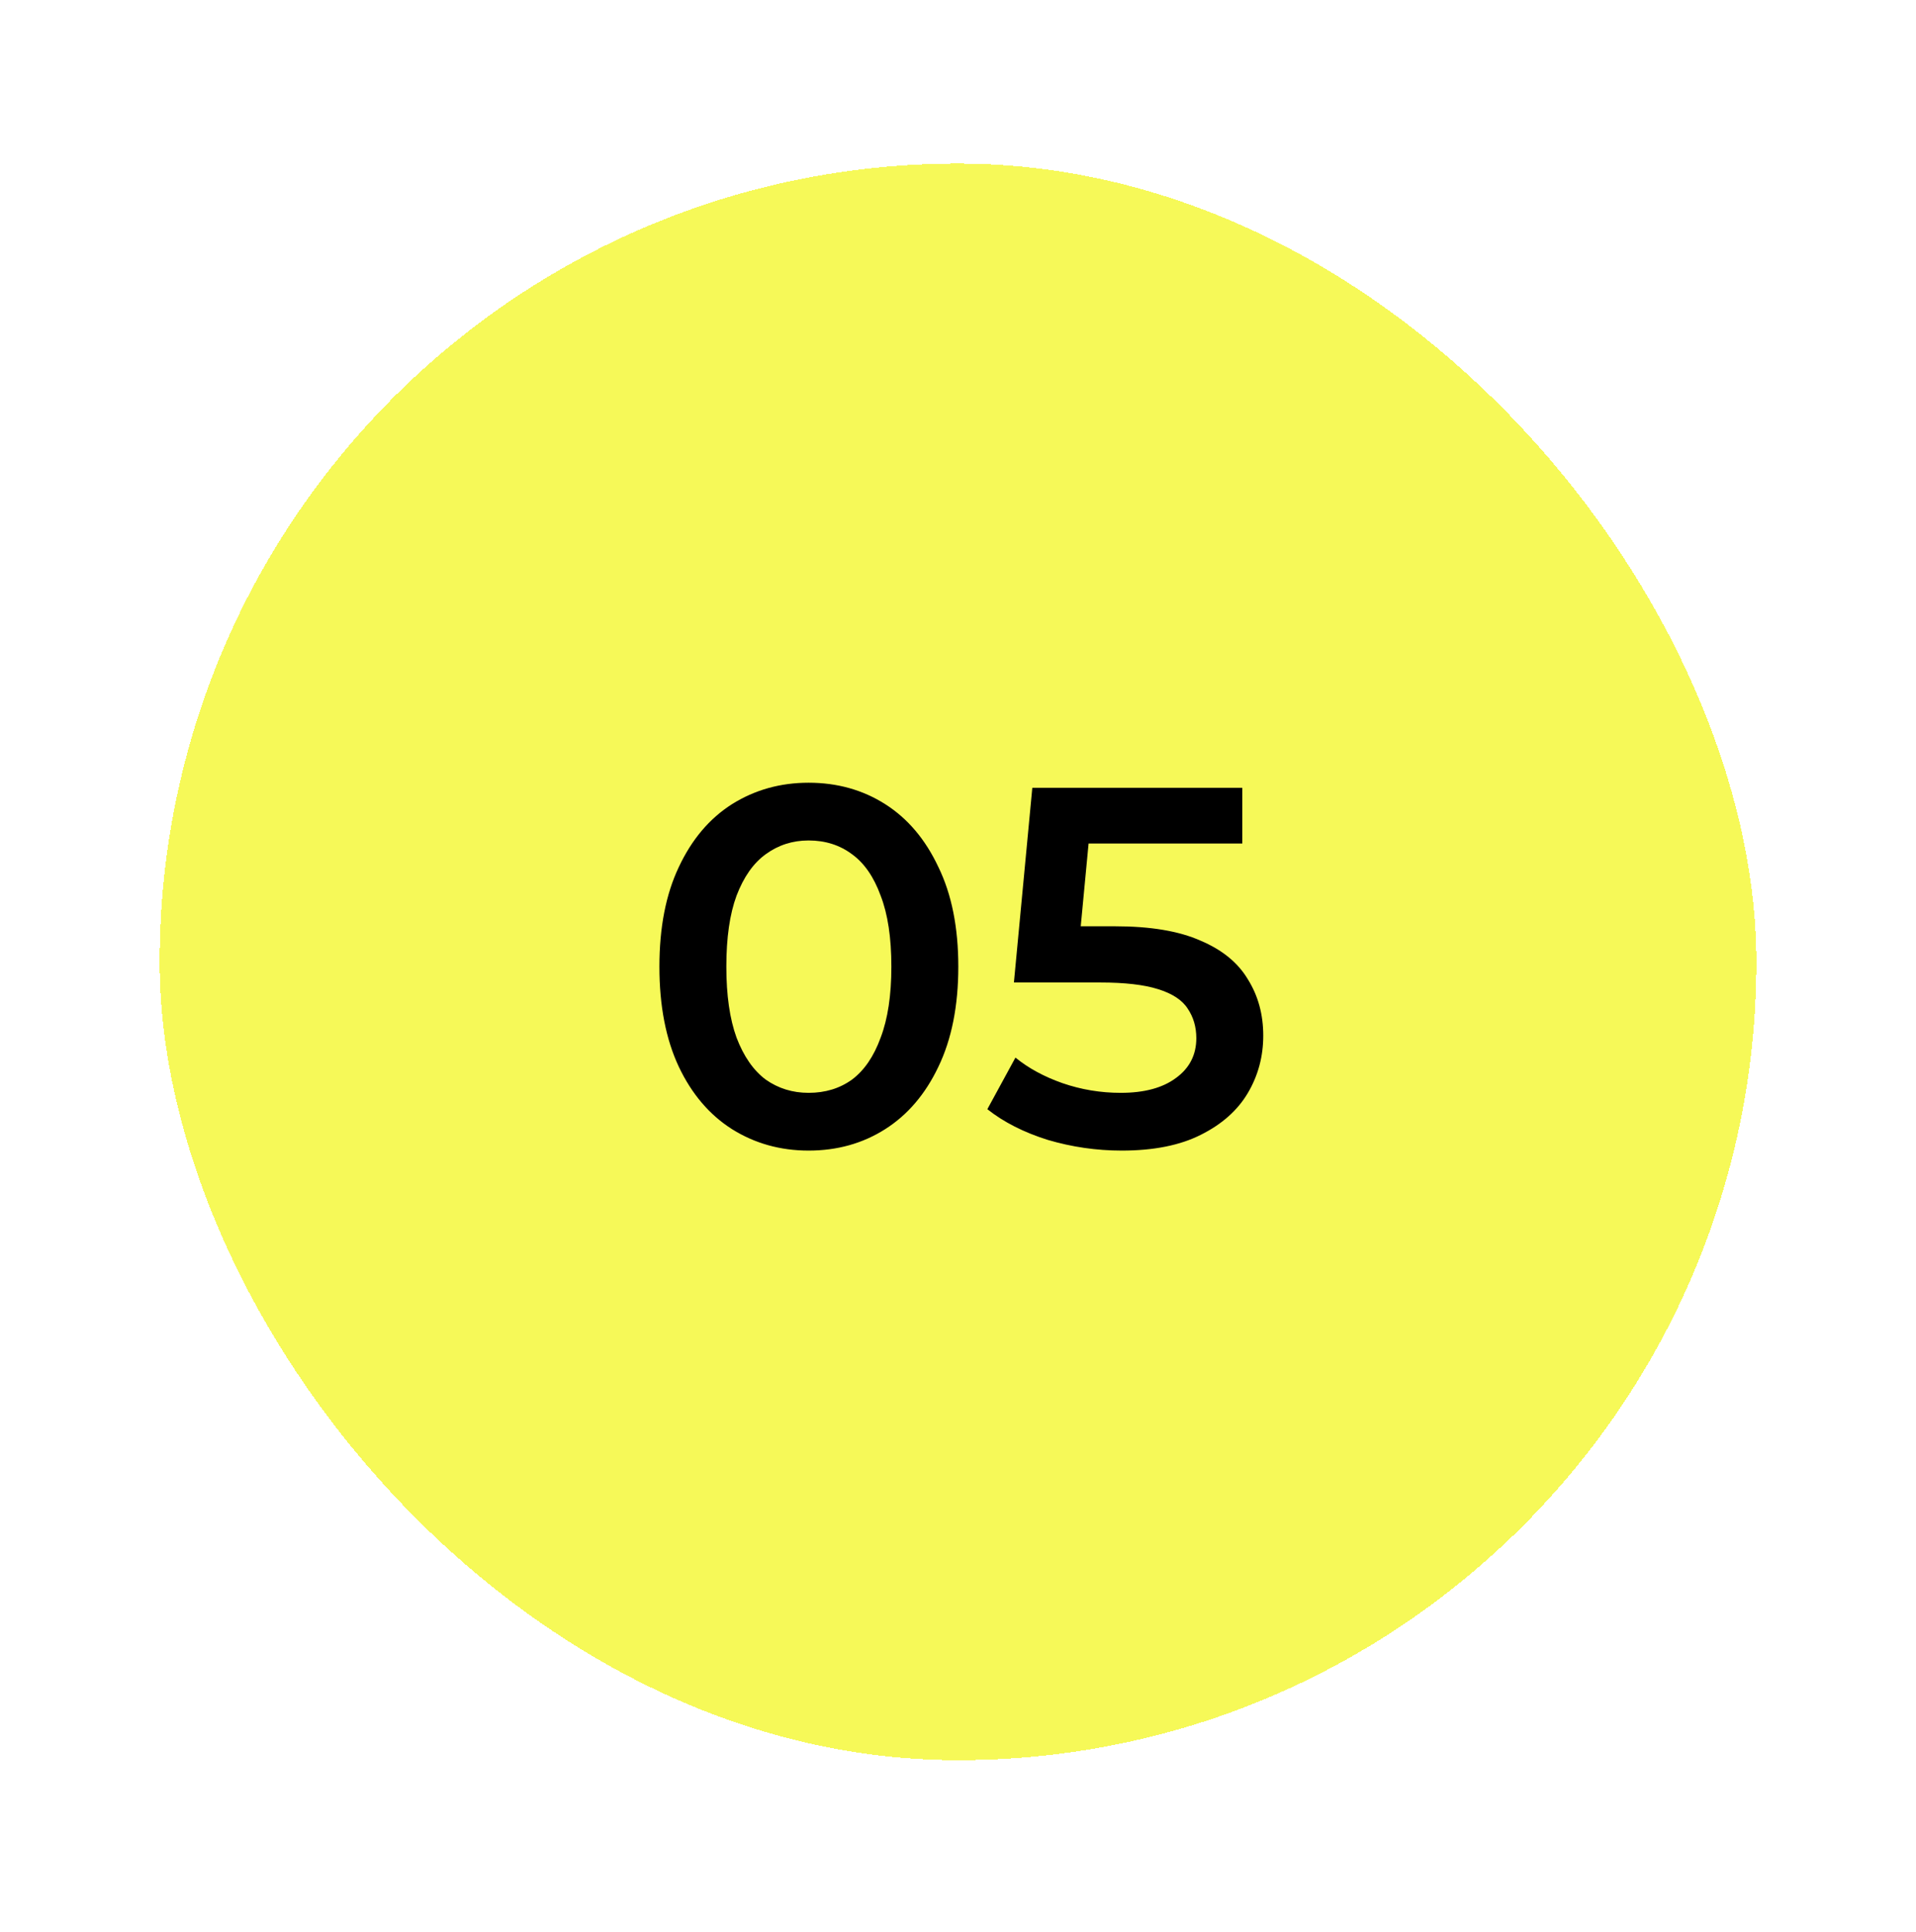
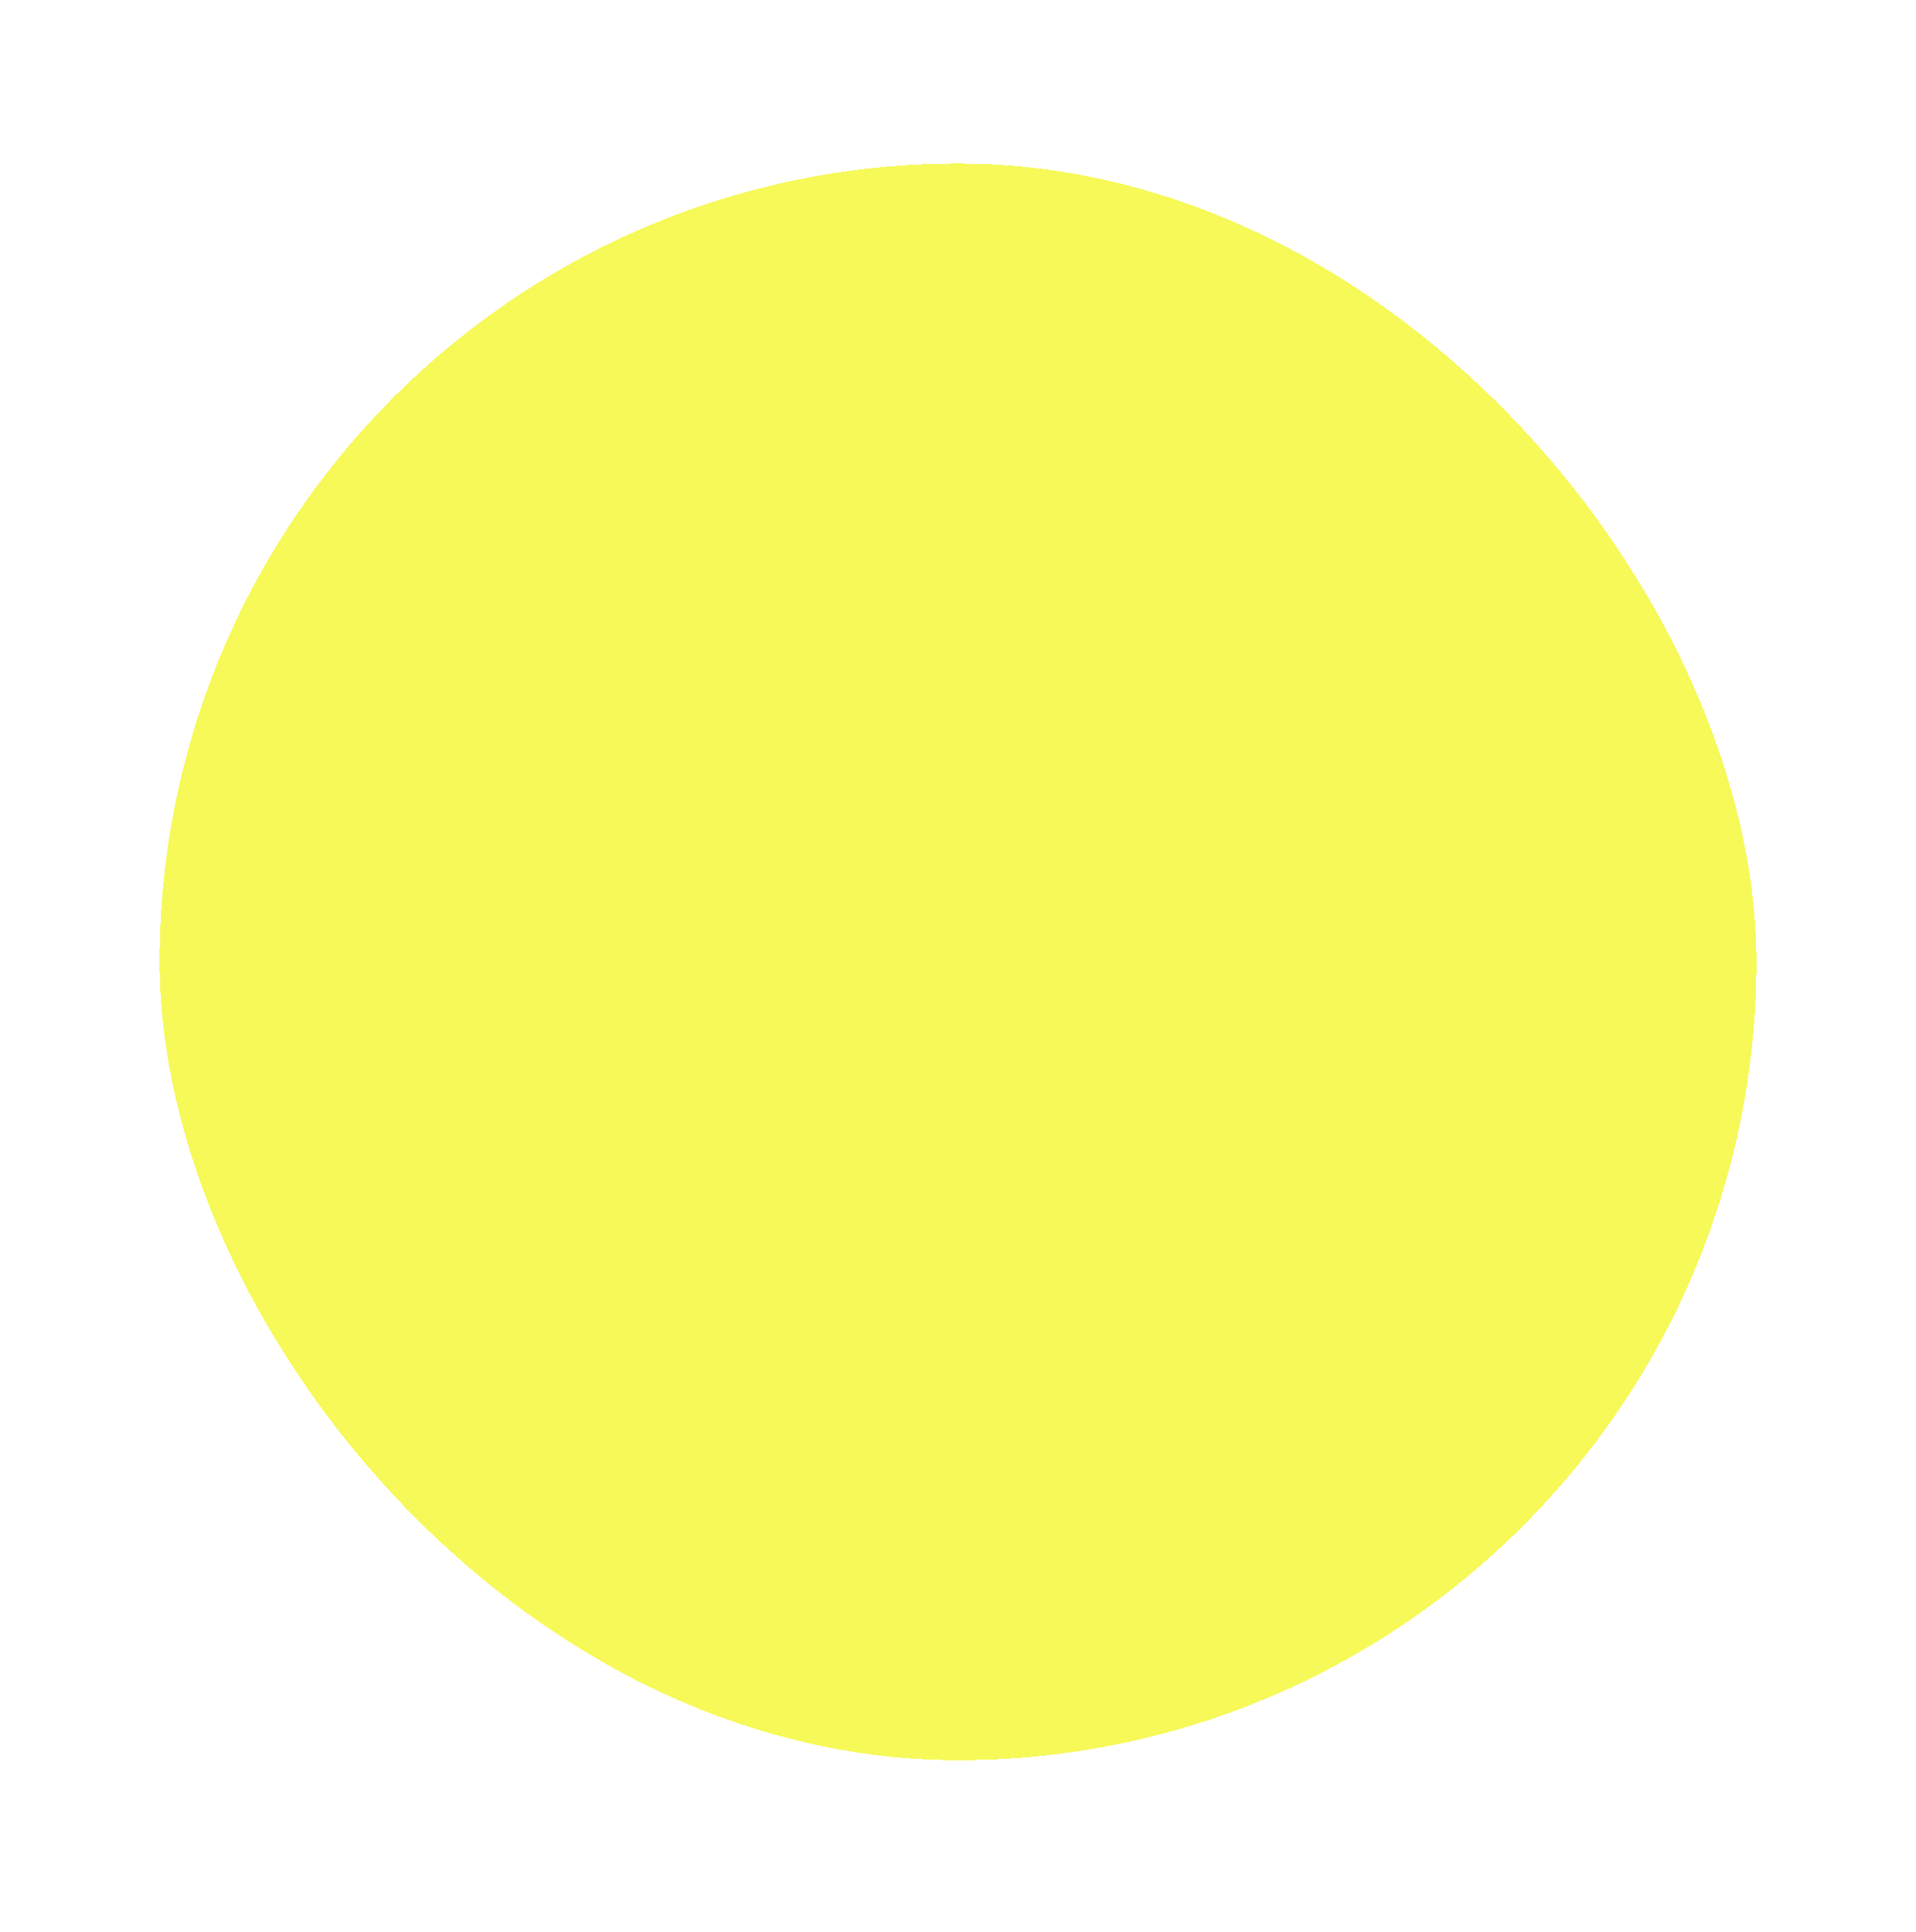
<svg xmlns="http://www.w3.org/2000/svg" width="120" height="121" viewBox="0 0 120 121" fill="none">
  <g filter="url(#filter0_d_62_3095)">
    <rect x="10" y="10.245" width="100" height="100" rx="50" fill="#F6F958" shape-rendering="crispEdges" />
-     <path d="M50.643 72.065C48.872 72.065 47.272 71.617 45.843 70.721C44.435 69.825 43.325 68.524 42.515 66.817C41.704 65.089 41.299 62.998 41.299 60.545C41.299 58.092 41.704 56.012 42.515 54.305C43.325 52.577 44.435 51.265 45.843 50.369C47.272 49.473 48.872 49.025 50.643 49.025C52.435 49.025 54.035 49.473 55.443 50.369C56.851 51.265 57.96 52.577 58.771 54.305C59.603 56.012 60.019 58.092 60.019 60.545C60.019 62.998 59.603 65.089 58.771 66.817C57.96 68.524 56.851 69.825 55.443 70.721C54.035 71.617 52.435 72.065 50.643 72.065ZM50.643 68.449C51.688 68.449 52.595 68.172 53.363 67.617C54.131 67.041 54.728 66.166 55.155 64.993C55.603 63.82 55.827 62.337 55.827 60.545C55.827 58.732 55.603 57.249 55.155 56.097C54.728 54.924 54.131 54.06 53.363 53.505C52.595 52.929 51.688 52.641 50.643 52.641C49.64 52.641 48.744 52.929 47.955 53.505C47.187 54.06 46.579 54.924 46.131 56.097C45.704 57.249 45.491 58.732 45.491 60.545C45.491 62.337 45.704 63.82 46.131 64.993C46.579 66.166 47.187 67.041 47.955 67.617C48.744 68.172 49.64 68.449 50.643 68.449ZM70.254 72.065C68.675 72.065 67.129 71.841 65.614 71.393C64.121 70.924 62.862 70.284 61.838 69.473L63.598 66.241C64.409 66.903 65.39 67.436 66.542 67.841C67.715 68.246 68.931 68.449 70.19 68.449C71.662 68.449 72.814 68.14 73.646 67.521C74.499 66.903 74.926 66.07 74.926 65.025C74.926 64.321 74.745 63.703 74.382 63.169C74.04 62.636 73.422 62.23 72.526 61.953C71.651 61.676 70.446 61.537 68.91 61.537H63.502L64.654 49.345H77.806V52.833H66.19L68.366 50.849L67.502 59.969L65.326 58.017H69.838C72.056 58.017 73.838 58.316 75.182 58.913C76.547 59.489 77.539 60.3 78.158 61.345C78.798 62.369 79.118 63.542 79.118 64.865C79.118 66.166 78.798 67.361 78.158 68.449C77.518 69.537 76.537 70.412 75.214 71.073C73.912 71.734 72.259 72.065 70.254 72.065Z" fill="black" />
  </g>
  <defs>
    <filter id="filter0_d_62_3095" x="0" y="0.245" width="120" height="120" filterUnits="userSpaceOnUse" color-interpolation-filters="sRGB">
      <feFlood flood-opacity="0" result="BackgroundImageFix" />
      <feColorMatrix in="SourceAlpha" type="matrix" values="0 0 0 0 0 0 0 0 0 0 0 0 0 0 0 0 0 0 127 0" result="hardAlpha" />
      <feOffset />
      <feGaussianBlur stdDeviation="5" />
      <feComposite in2="hardAlpha" operator="out" />
      <feColorMatrix type="matrix" values="0 0 0 0 0.966 0 0 0 0 0.976 0 0 0 0 0.345 0 0 0 1 0" />
      <feBlend mode="normal" in2="BackgroundImageFix" result="effect1_dropShadow_62_3095" />
      <feBlend mode="normal" in="SourceGraphic" in2="effect1_dropShadow_62_3095" result="shape" />
    </filter>
  </defs>
</svg>